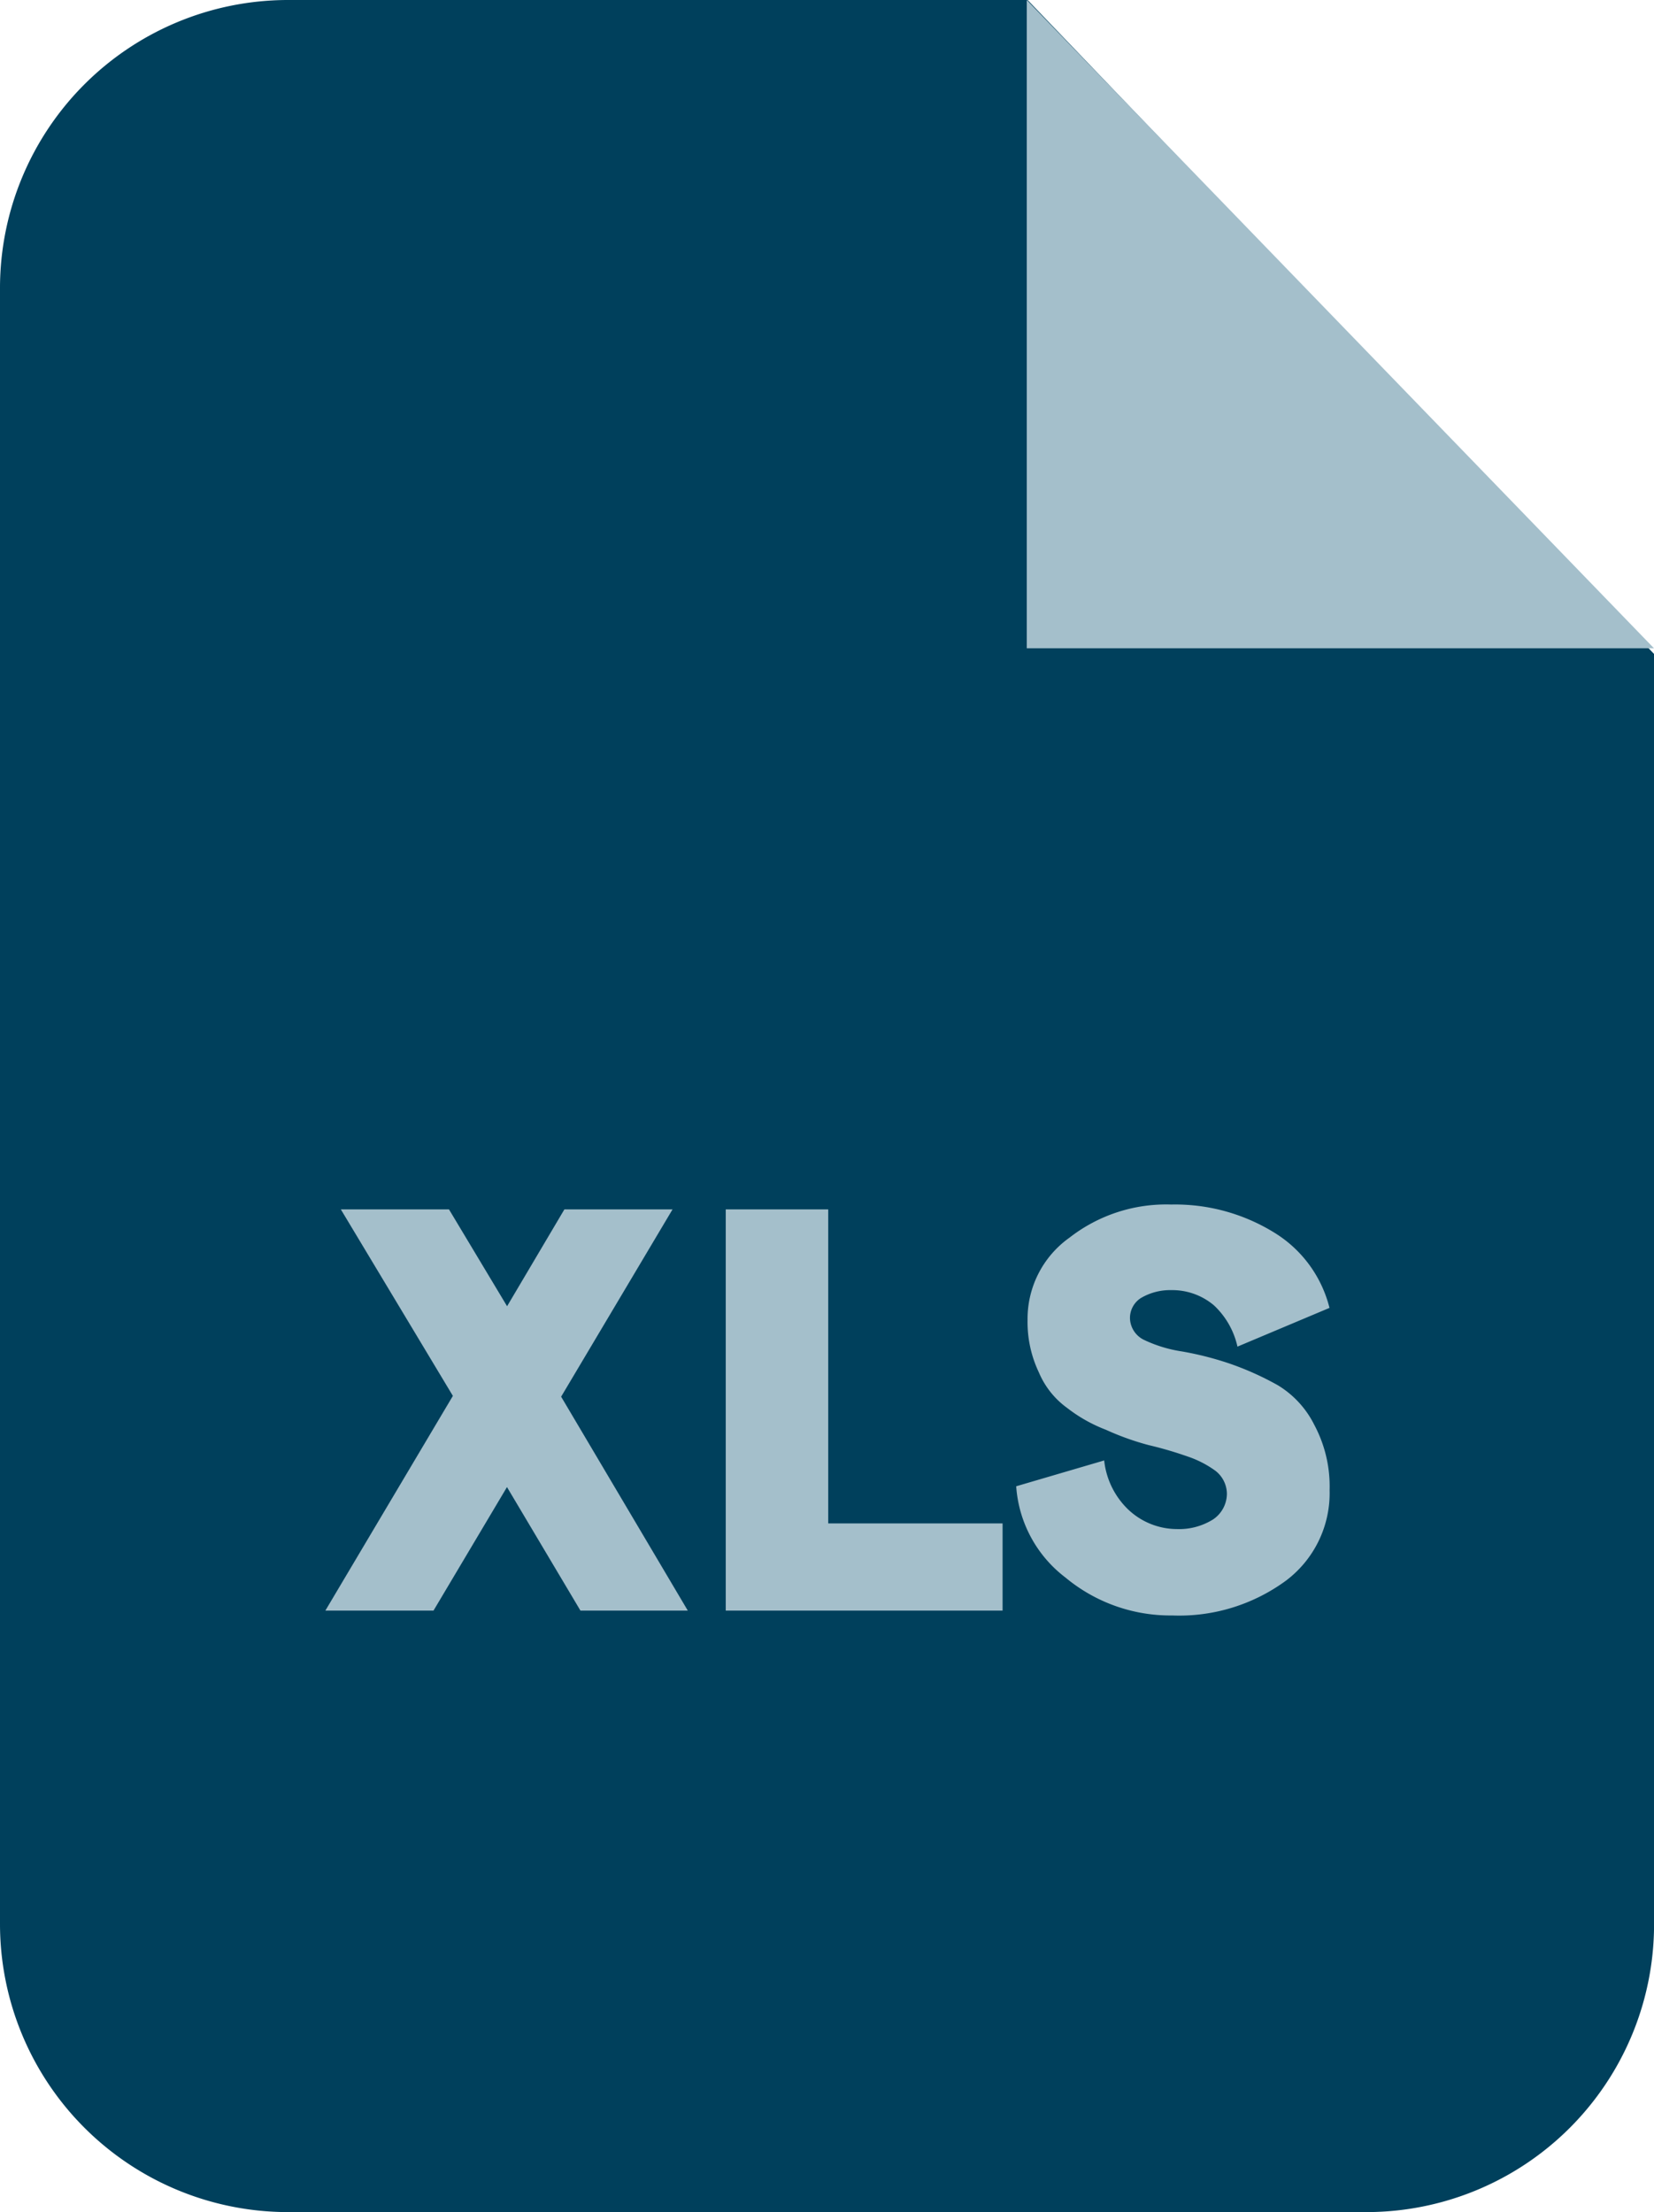
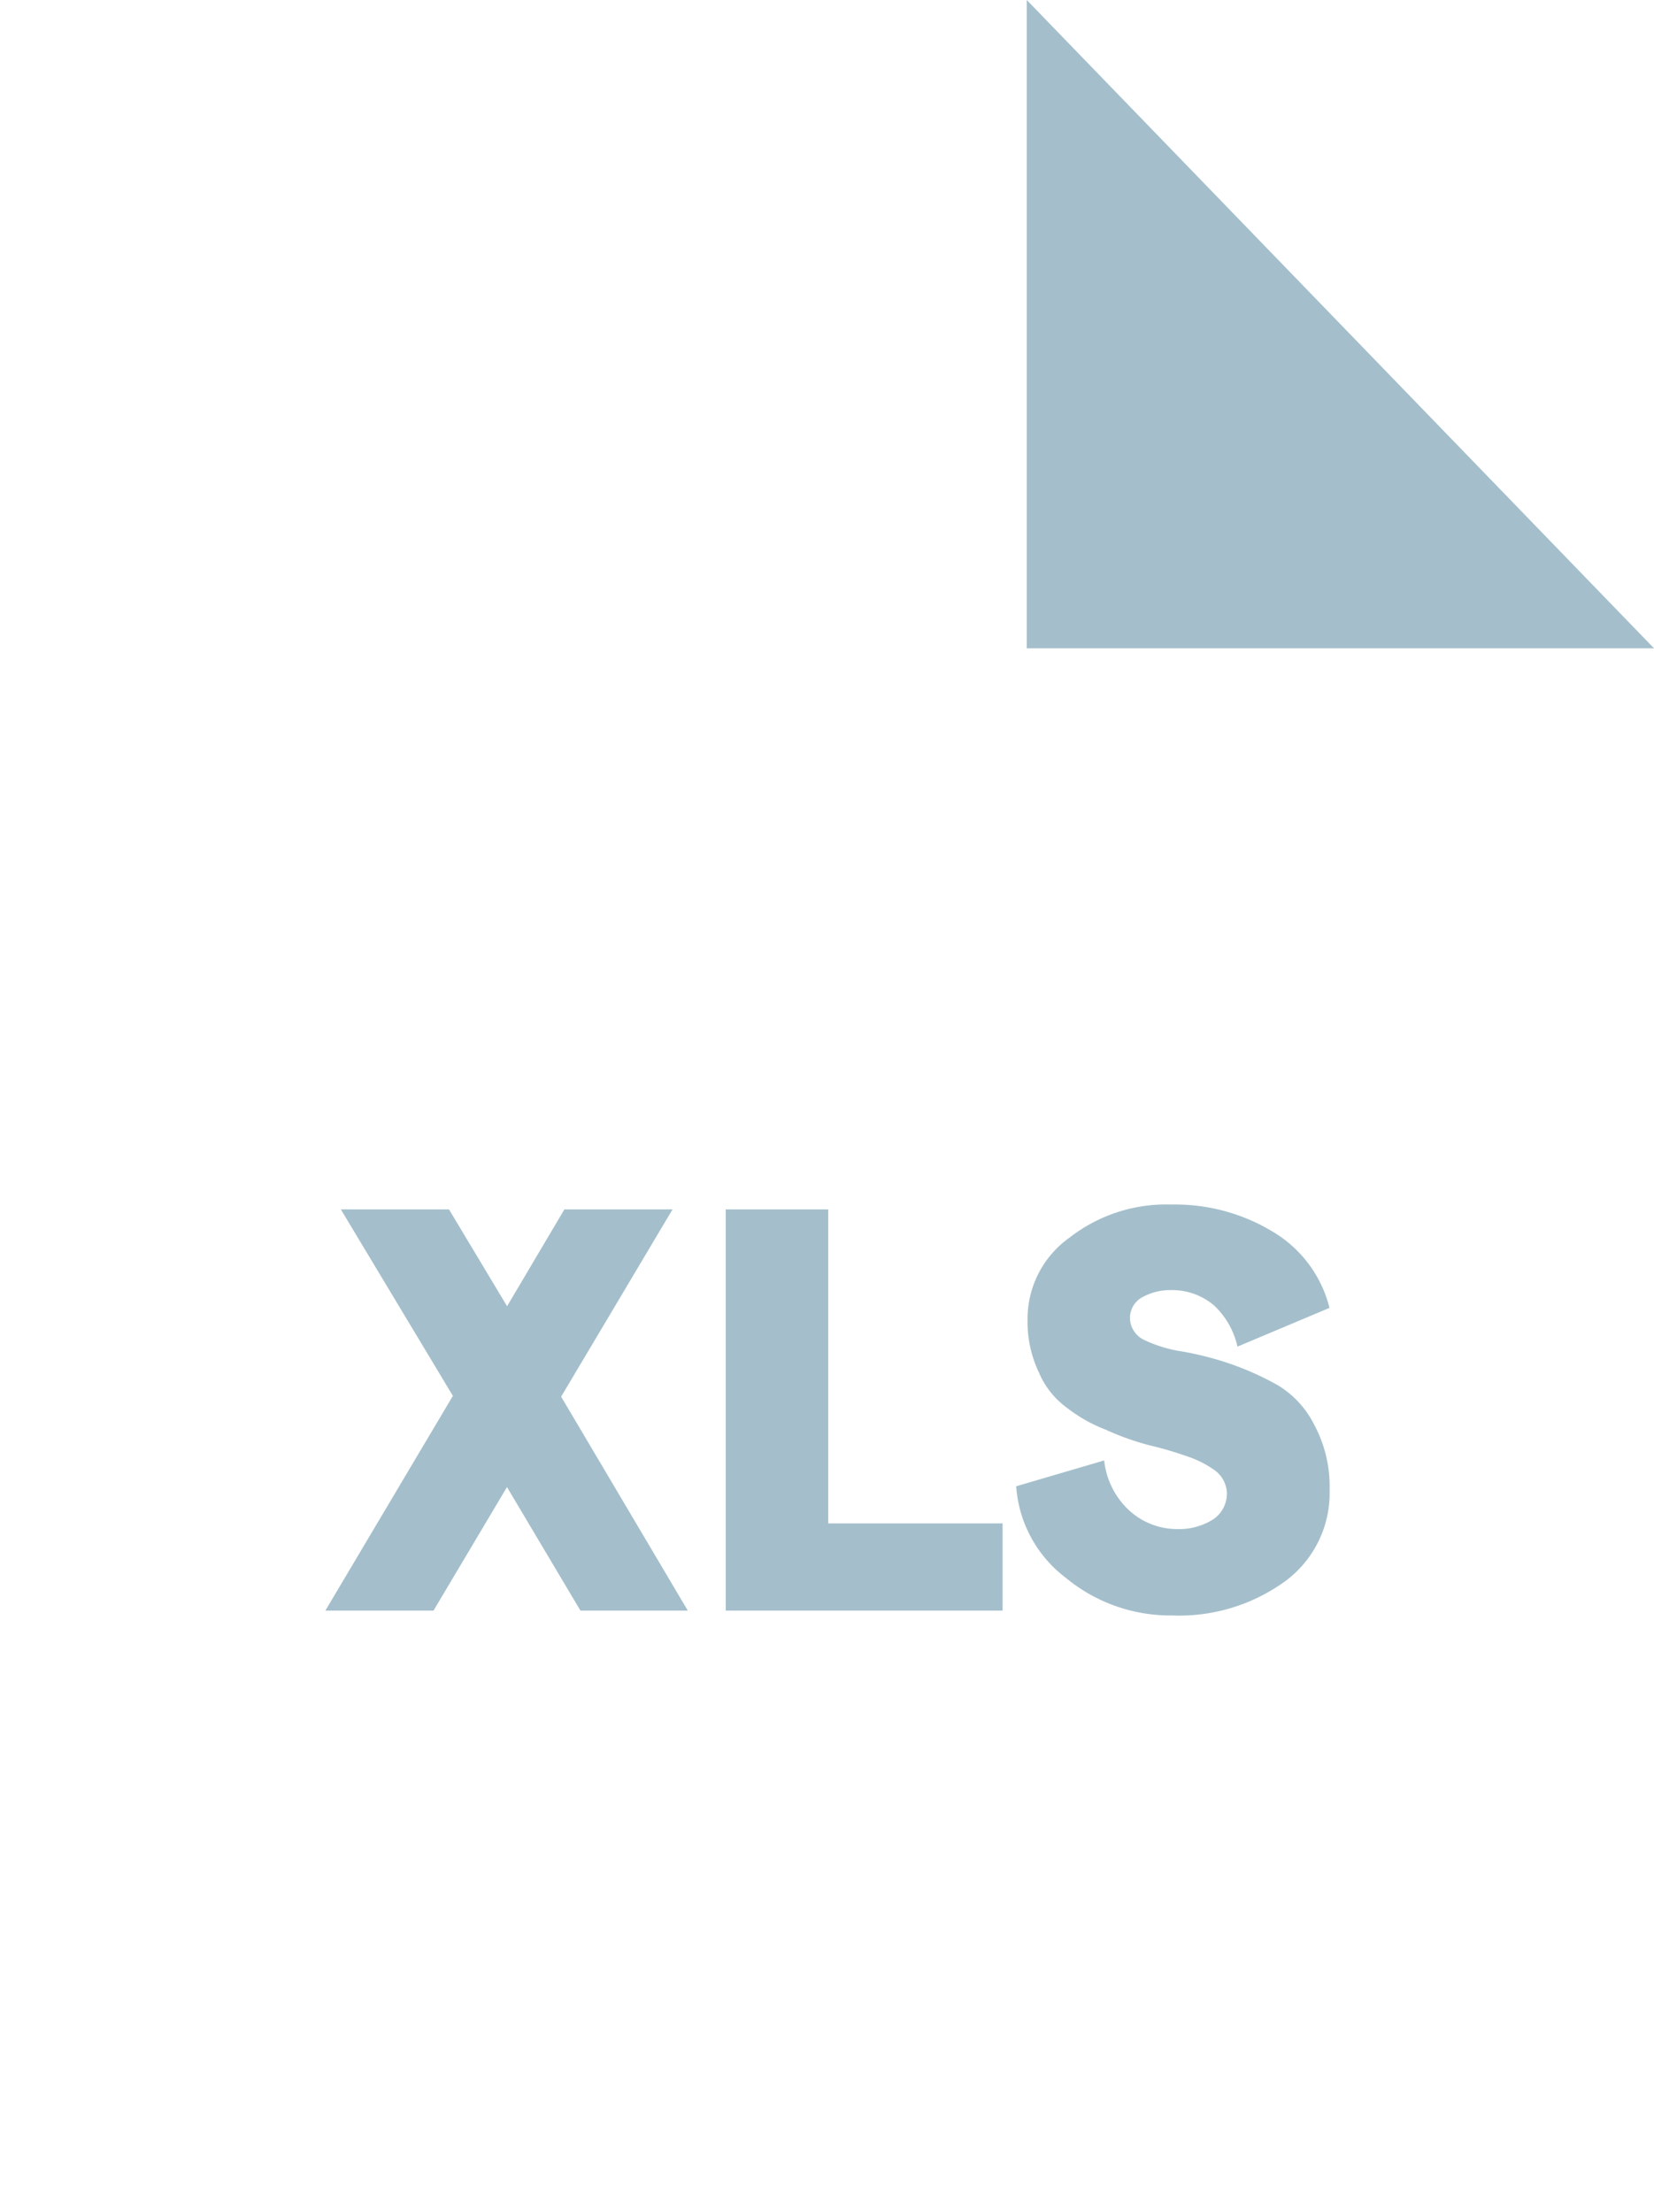
<svg xmlns="http://www.w3.org/2000/svg" width="31" height="41.454" viewBox="0 0 31 41.454">
  <g id="xls" transform="translate(-99.799)">
    <g id="Vrstva_x0020_1_30_" transform="translate(99.799 0)">
-       <path id="Path_25693" data-name="Path 25693" d="M105.185,0h13.874L130.8,12.255v23.8a5.391,5.391,0,0,1-5.386,5.4H105.185a5.4,5.4,0,0,1-5.386-5.4V5.386A5.4,5.4,0,0,1,105.185,0Z" transform="translate(-99.799 0)" fill="#00405c" fill-rule="evenodd" />
      <g id="Group_12842" data-name="Group 12842" transform="translate(6.097 0)">
        <path id="Path_25694" data-name="Path 25694" d="M467.218,0V12.149h11.756Z" transform="translate(-454.071)" fill="#a4bfcb" fill-rule="evenodd" />
        <path id="Path_25695" data-name="Path 25695" d="M223,438.578h-2.012l-1.377-2.315-1.377,2.315h-2.027l2.39-4.024-2.1-3.495h2.027l1.089,1.815,1.074-1.815h2.027l-2.088,3.51Zm.711,0v-7.519h1.921v5.885H228.9v1.634H223.71Zm8.367.091a3.074,3.074,0,0,1-2-.711,2.349,2.349,0,0,1-.923-1.71l1.649-.484a1.494,1.494,0,0,0,.454.923,1.334,1.334,0,0,0,.908.363,1.2,1.2,0,0,0,.681-.182.583.583,0,0,0,.257-.484.552.552,0,0,0-.212-.424,1.925,1.925,0,0,0-.53-.272,6.988,6.988,0,0,0-.726-.212,5.06,5.06,0,0,1-.8-.287,2.822,2.822,0,0,1-.726-.409,1.574,1.574,0,0,1-.53-.666,2.193,2.193,0,0,1-.212-.983,1.867,1.867,0,0,1,.787-1.543,2.946,2.946,0,0,1,1.906-.62,3.535,3.535,0,0,1,1.937.53,2.31,2.31,0,0,1,1.029,1.407l-1.725.726a1.505,1.505,0,0,0-.439-.772,1.208,1.208,0,0,0-.8-.287,1.076,1.076,0,0,0-.575.151.443.443,0,0,0-.2.393.464.464,0,0,0,.272.393,2.527,2.527,0,0,0,.7.212,5.956,5.956,0,0,1,.893.227,5.518,5.518,0,0,1,.908.408,1.812,1.812,0,0,1,.681.741,2.447,2.447,0,0,1,.287,1.225,2.051,2.051,0,0,1-.817,1.694A3.382,3.382,0,0,1,232.077,438.669Z" transform="translate(-216.206 -408.395)" fill="#a4bfcb" />
      </g>
    </g>
  </g>
</svg>